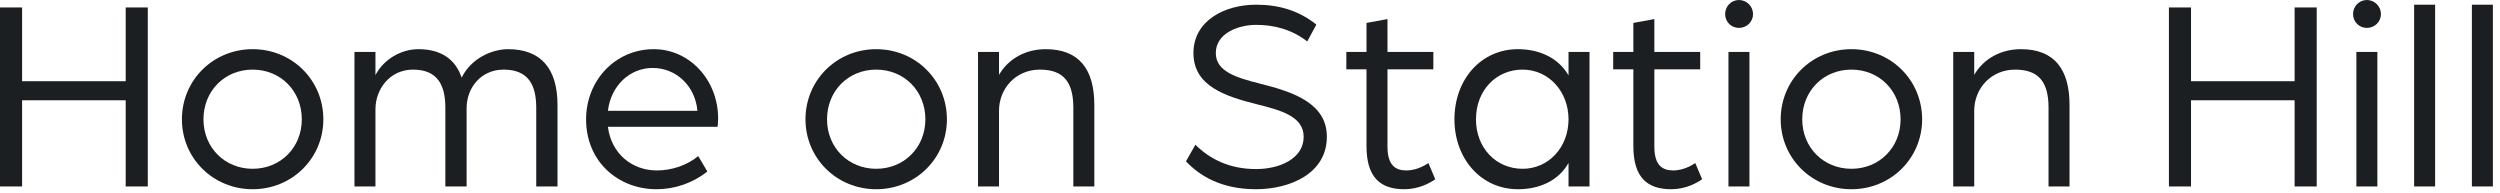
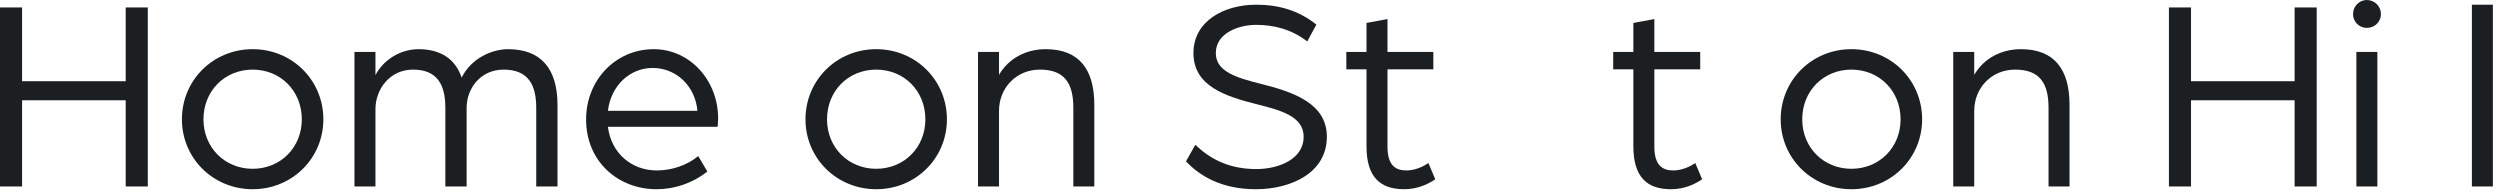
<svg xmlns="http://www.w3.org/2000/svg" width="181" height="14" viewBox="0 0 181 14" fill="none">
-   <path d="M178.965 13.5V0.34H180.485V13.5H178.965Z" fill="#1C1F21" />
-   <path d="M174.783 13.5V0.34H176.303V13.5H174.783Z" fill="#1C1F21" />
+   <path d="M178.965 13.5V0.34H180.485V13.5H178.965" fill="#1C1F21" />
  <path d="M170.601 13.5V3.76H172.121V13.5H170.601ZM171.361 2.02C170.801 2.02 170.361 1.58 170.361 1.02C170.361 0.46 170.801 0 171.361 0C171.921 0 172.381 0.46 172.381 1.02C172.381 1.58 171.921 2.02 171.361 2.02Z" fill="#1C1F21" />
  <path d="M157.03 13.5V0.54H158.63V5.88H166.13V0.54H167.73V13.5H166.13V7.26H158.63V13.5H157.03Z" fill="#1C1F21" />
  <path d="M141.414 13.5V3.76H142.934V5.42C143.614 4.24 144.874 3.56 146.314 3.56C148.754 3.56 149.834 5.04 149.834 7.6V13.5H148.314V7.8C148.314 6 147.654 5.04 145.894 5.04C144.154 5.04 142.934 6.4 142.934 8.02V13.5H141.414Z" fill="#1C1F21" />
  <path d="M134.042 13.7C131.182 13.7 128.922 11.46 128.922 8.64C128.922 5.8 131.182 3.56 134.042 3.56C136.902 3.56 139.162 5.8 139.162 8.64C139.162 11.46 136.902 13.7 134.042 13.7ZM134.042 12.22C136.062 12.22 137.602 10.68 137.602 8.64C137.602 6.58 136.062 5.04 134.042 5.04C132.022 5.04 130.482 6.58 130.482 8.64C130.482 10.68 132.022 12.22 134.042 12.22Z" fill="#1C1F21" />
-   <path d="M125.14 13.5V3.76H126.66V13.5H125.14ZM125.9 2.02C125.34 2.02 124.9 1.58 124.9 1.02C124.9 0.46 125.34 0 125.9 0C126.46 0 126.92 0.46 126.92 1.02C126.92 1.58 126.46 2.02 125.9 2.02Z" fill="#1C1F21" />
  <path d="M120.995 13.7C119.275 13.7 118.255 12.86 118.255 10.58V5.02H116.795V3.76H118.255V1.66L119.775 1.38V3.76H123.095V5.02H119.775V10.62C119.775 11.96 120.355 12.34 121.135 12.34C122.035 12.34 122.735 11.8 122.735 11.8L123.235 12.98C122.855 13.24 122.055 13.7 120.995 13.7Z" fill="#1C1F21" />
-   <path d="M109.901 13.7C107.201 13.7 105.301 11.46 105.301 8.64C105.301 5.78 107.201 3.56 109.901 3.56C111.461 3.56 112.841 4.2 113.561 5.46V3.76H115.081V13.5H113.561V11.8C112.841 13.08 111.461 13.7 109.901 13.7ZM110.241 12.22C112.101 12.22 113.561 10.68 113.561 8.64C113.561 6.6 112.101 5.04 110.241 5.04C108.301 5.04 106.861 6.56 106.861 8.64C106.861 10.7 108.301 12.22 110.241 12.22Z" fill="#1C1F21" />
  <path d="M101.674 13.7C99.954 13.7 98.934 12.86 98.934 10.58V5.02H97.474V3.76H98.934V1.66L100.454 1.38V3.76H103.774V5.02H100.454V10.62C100.454 11.96 101.034 12.34 101.814 12.34C102.714 12.34 103.414 11.8 103.414 11.8L103.914 12.98C103.534 13.24 102.734 13.7 101.674 13.7Z" fill="#1C1F21" />
  <path d="M90.925 13.7C88.365 13.7 86.805 12.68 85.865 11.68L86.545 10.48C87.585 11.5 88.985 12.24 90.945 12.24C92.625 12.24 94.385 11.5 94.385 9.9C94.385 8.42 92.705 7.98 91.045 7.56C88.725 6.98 86.405 6.24 86.405 3.84C86.405 1.52 88.625 0.34 90.945 0.34C92.545 0.34 94.005 0.74 95.305 1.78L94.645 3C93.485 2.1 92.185 1.8 90.945 1.8C89.665 1.8 88.025 2.4 88.025 3.84C88.025 5.18 89.505 5.62 91.245 6.06C93.645 6.66 96.065 7.48 96.065 9.9C96.065 12.56 93.405 13.7 90.925 13.7Z" fill="#1C1F21" />
  <path d="M70.809 13.5V3.76H72.329V5.42C73.009 4.24 74.269 3.56 75.709 3.56C78.149 3.56 79.229 5.04 79.229 7.6V13.5H77.709V7.8C77.709 6 77.049 5.04 75.289 5.04C73.549 5.04 72.329 6.4 72.329 8.02V13.5H70.809Z" fill="#1C1F21" />
  <path d="M63.437 13.7C60.577 13.7 58.317 11.46 58.317 8.64C58.317 5.8 60.577 3.56 63.437 3.56C66.297 3.56 68.557 5.8 68.557 8.64C68.557 11.46 66.297 13.7 63.437 13.7ZM63.437 12.22C65.457 12.22 66.997 10.68 66.997 8.64C66.997 6.58 65.457 5.04 63.437 5.04C61.417 5.04 59.877 6.58 59.877 8.64C59.877 10.68 61.417 12.22 63.437 12.22Z" fill="#1C1F21" />
  <path d="M47.533 13.7C44.773 13.7 42.433 11.72 42.433 8.64C42.433 5.82 44.553 3.56 47.333 3.56C49.933 3.56 51.993 5.8 51.993 8.58C51.993 8.86 51.953 9.16 51.953 9.18H44.013C44.253 11.12 45.753 12.34 47.553 12.34C48.653 12.34 49.753 11.96 50.553 11.3L51.213 12.42C50.173 13.24 48.873 13.7 47.533 13.7ZM44.013 8.02H50.493C50.333 6.22 48.953 4.92 47.253 4.92C45.593 4.92 44.233 6.2 44.013 8.02Z" fill="#1C1F21" />
  <path d="M25.663 13.5V3.76H27.183V5.44C27.723 4.38 28.943 3.56 30.303 3.56C31.863 3.56 32.963 4.24 33.423 5.62C34.123 4.2 35.643 3.56 36.783 3.56C39.123 3.56 40.363 4.92 40.363 7.6V13.5H38.823V7.8C38.823 6.14 38.243 5.04 36.463 5.04C34.823 5.04 33.783 6.36 33.783 7.82V13.5H32.243V7.8C32.243 6.14 31.663 5.04 29.903 5.04C28.203 5.04 27.183 6.48 27.183 7.9V13.5H25.663Z" fill="#1C1F21" />
  <path d="M18.291 13.7C15.431 13.7 13.171 11.46 13.171 8.64C13.171 5.8 15.431 3.56 18.291 3.56C21.151 3.56 23.411 5.8 23.411 8.64C23.411 11.46 21.151 13.7 18.291 13.7ZM18.291 12.22C20.311 12.22 21.851 10.68 21.851 8.64C21.851 6.58 20.311 5.04 18.291 5.04C16.271 5.04 14.731 6.58 14.731 8.64C14.731 10.68 16.271 12.22 18.291 12.22Z" fill="#1C1F21" />
  <path d="M0 13.5V0.54H1.6V5.88H9.1V0.54H10.7V13.5H9.1V7.26H1.6V13.5H0Z" fill="#1C1F21" />
</svg>